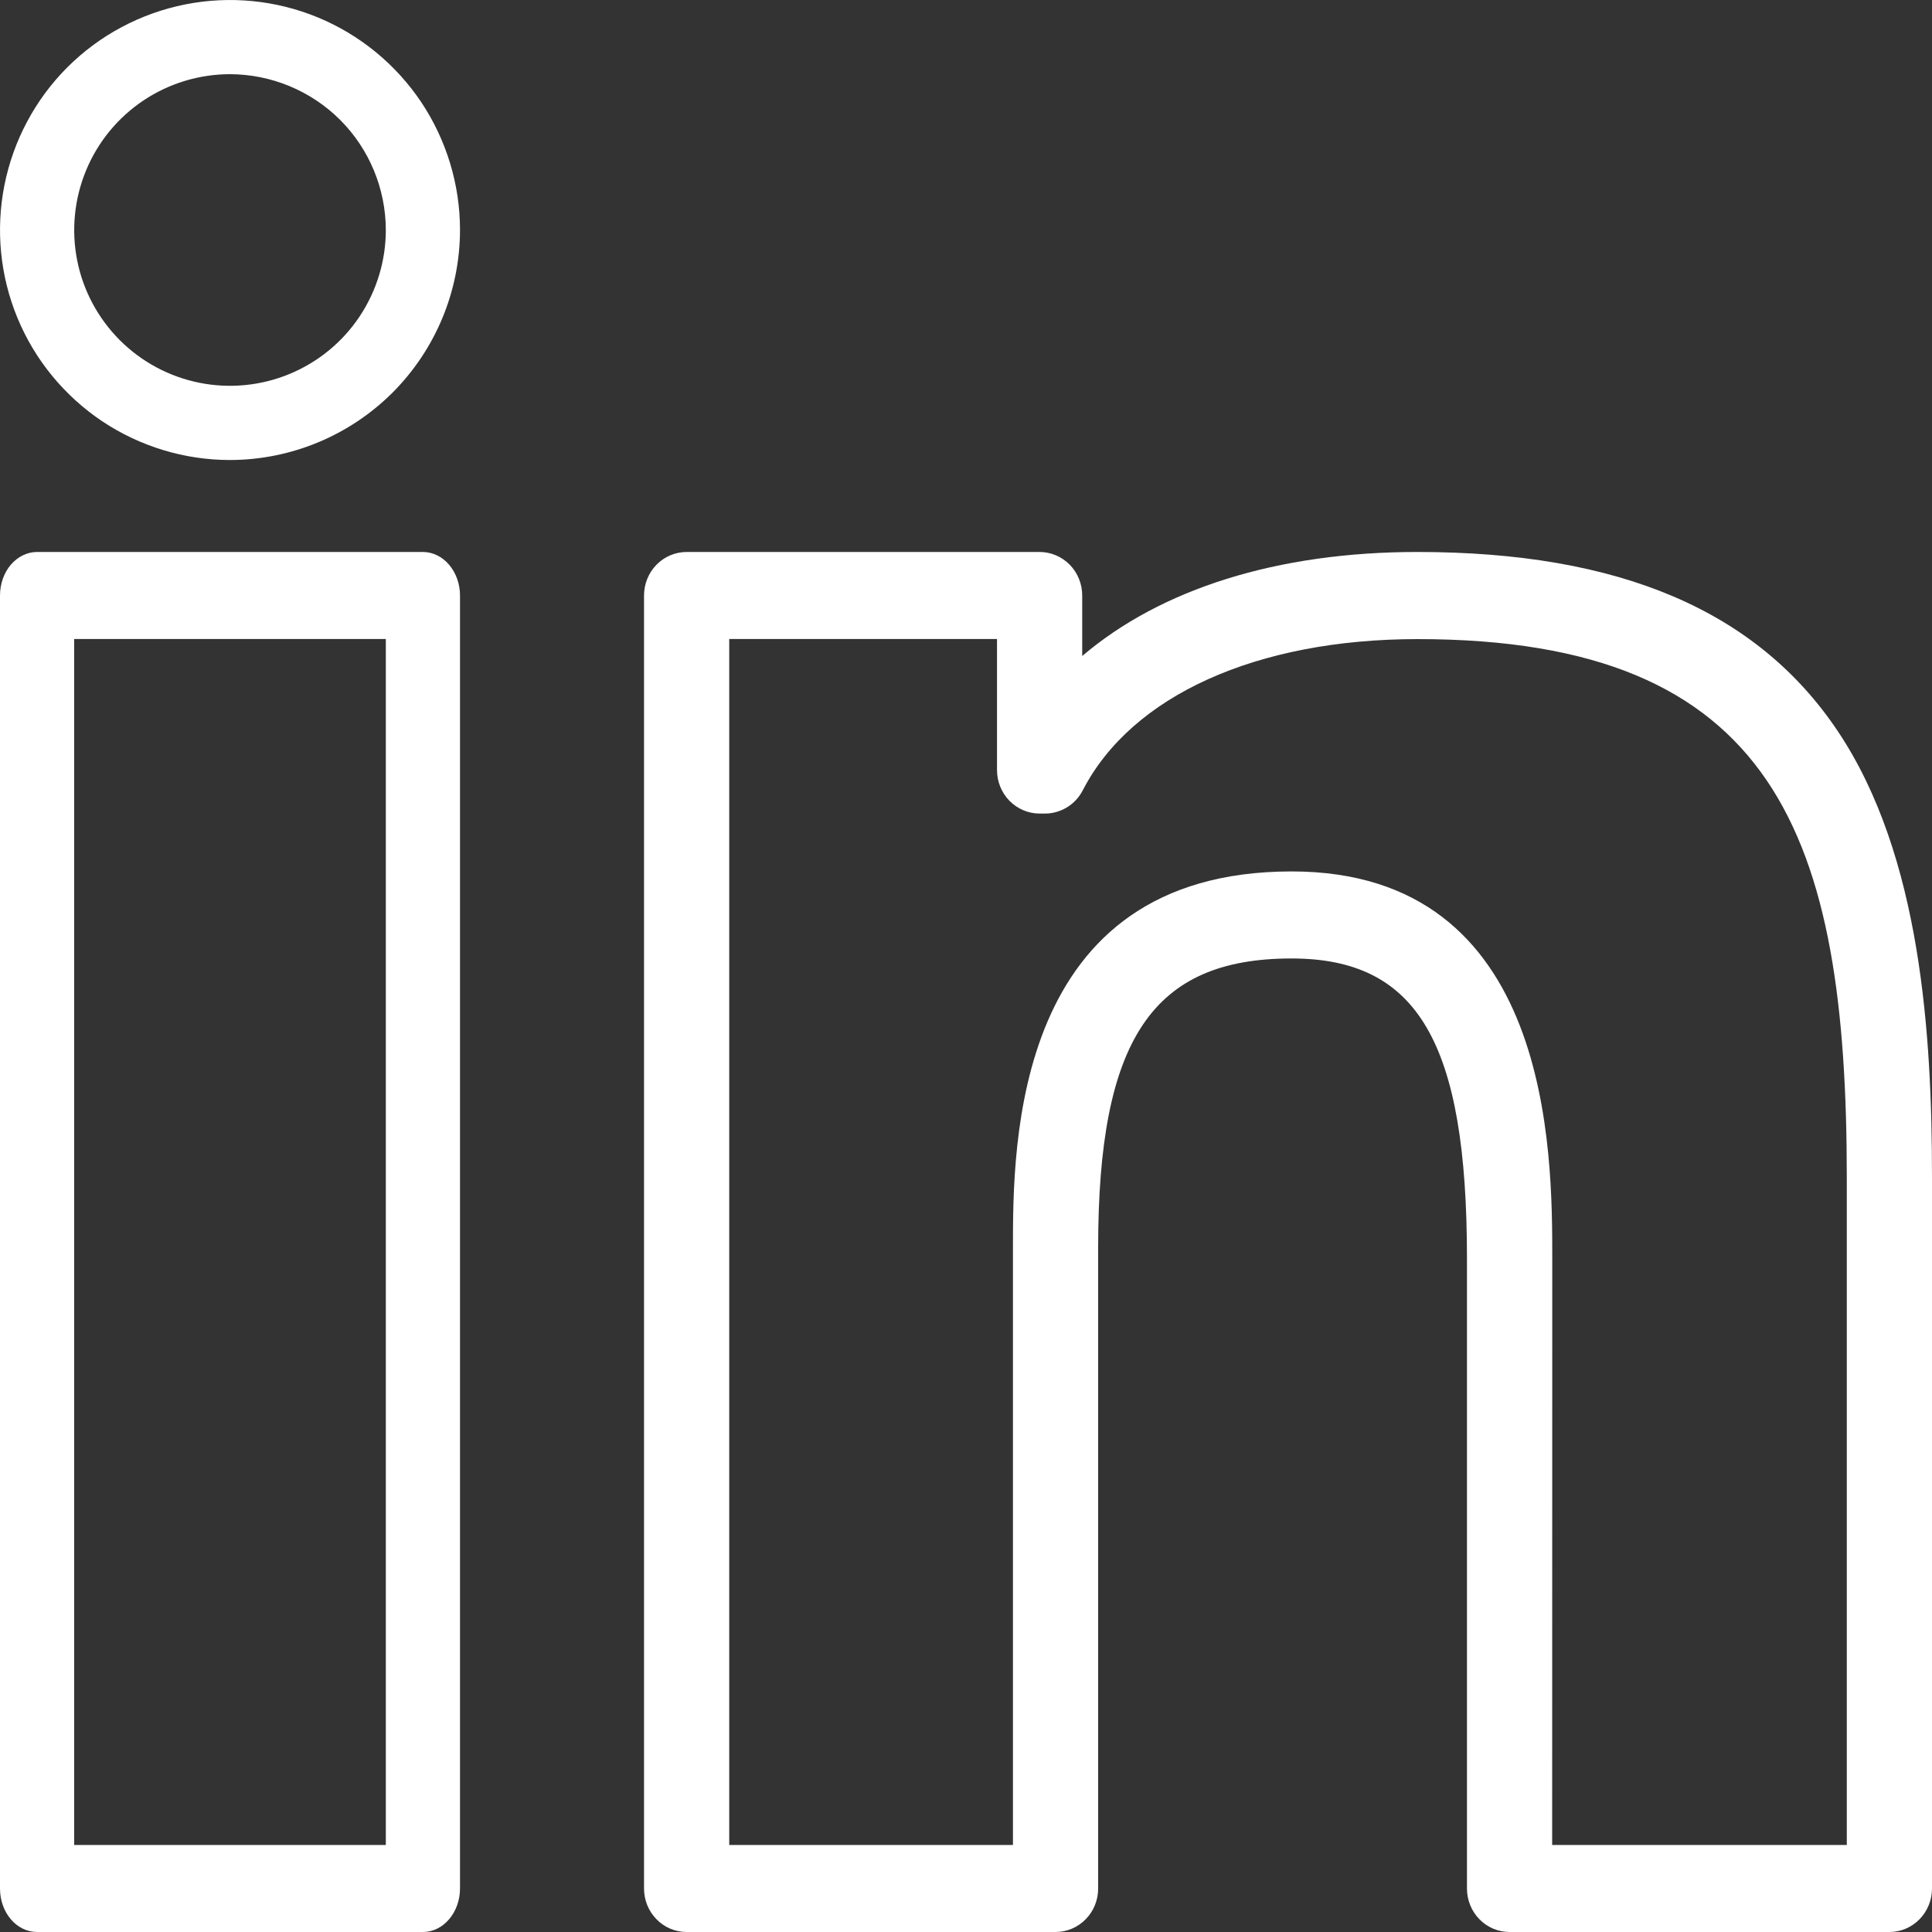
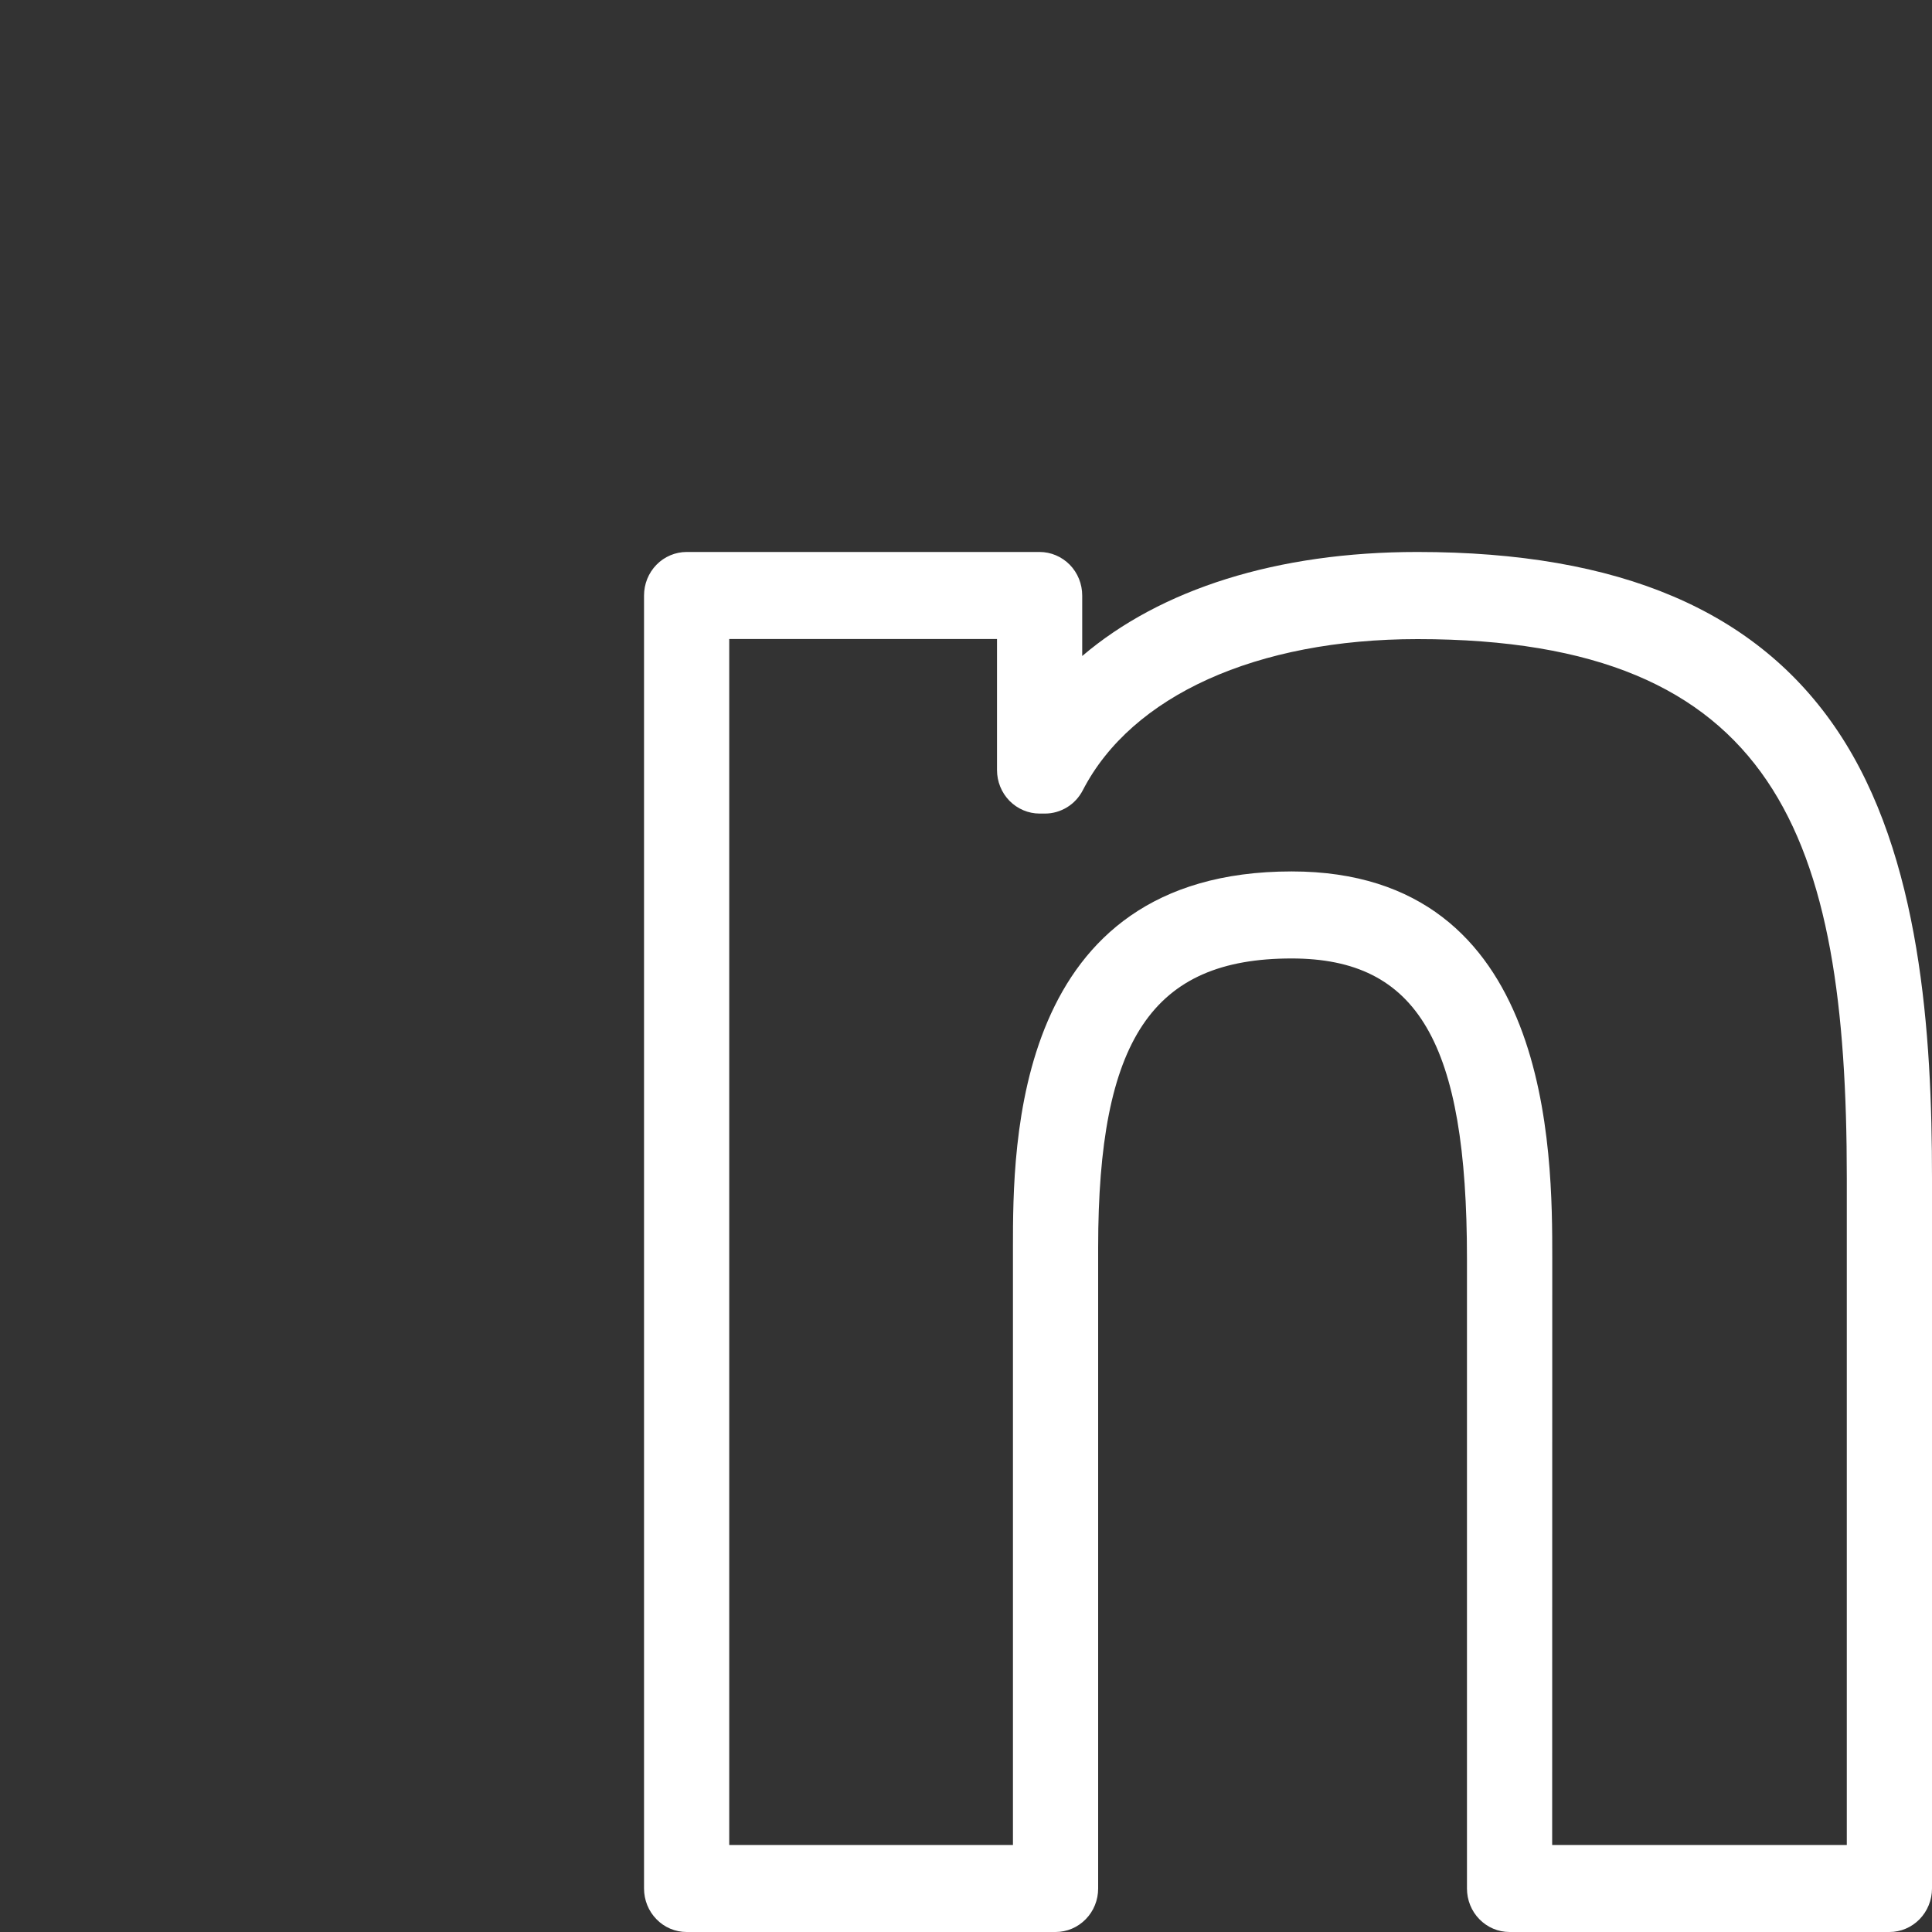
<svg xmlns="http://www.w3.org/2000/svg" width="20" height="20" viewBox="0 0 20 20" fill="none">
  <rect x="0" y="0" width="20" height="20" fill="#333333" stroke="none" />
-   <path d="M4.378 20H0.384C0.282 20 0.184 19.953 0.112 19.868C0.04 19.784 0 19.669 0 19.55V6.165C0 6.045 0.04 5.931 0.112 5.846C0.184 5.762 0.282 5.714 0.384 5.714H4.378C4.48 5.714 4.577 5.762 4.649 5.846C4.721 5.931 4.762 6.045 4.762 6.165V19.55C4.762 19.669 4.721 19.784 4.649 19.868C4.577 19.953 4.48 20 4.378 20ZM0.768 19.099H3.994V6.615H0.768V19.099Z" fill="white" />
-   <path d="M2.381 4.762C1.91 4.762 1.45 4.622 1.058 4.361C0.667 4.099 0.361 3.727 0.181 3.292C0.001 2.857 -0.046 2.378 0.046 1.916C0.138 1.455 0.364 1.03 0.697 0.697C1.03 0.364 1.455 0.138 1.916 0.046C2.378 -0.046 2.857 0.001 3.292 0.181C3.727 0.361 4.099 0.667 4.361 1.058C4.622 1.45 4.762 1.91 4.762 2.381C4.761 3.012 4.51 3.617 4.064 4.064C3.617 4.51 3.012 4.761 2.381 4.762ZM2.381 0.768C2.062 0.768 1.75 0.863 1.485 1.04C1.22 1.217 1.013 1.469 0.891 1.764C0.769 2.059 0.737 2.383 0.799 2.696C0.861 3.009 1.015 3.296 1.241 3.522C1.466 3.747 1.754 3.901 2.067 3.963C2.379 4.025 2.704 3.993 2.998 3.871C3.293 3.749 3.545 3.542 3.722 3.277C3.899 3.011 3.994 2.7 3.994 2.381C3.993 1.953 3.823 1.543 3.521 1.241C3.218 0.939 2.808 0.769 2.381 0.768V0.768Z" fill="white" />
  <path d="M19.559 20H15.627C15.51 20 15.398 19.953 15.315 19.868C15.232 19.784 15.186 19.669 15.186 19.55V13.028C15.186 10.793 14.677 9.922 13.37 9.922C11.93 9.922 11.368 10.761 11.368 12.915V19.55C11.368 19.669 11.322 19.784 11.239 19.868C11.156 19.953 11.044 20 10.927 20H7.108C6.991 20 6.878 19.953 6.796 19.868C6.713 19.784 6.667 19.669 6.667 19.55V6.165C6.667 6.045 6.713 5.931 6.796 5.846C6.878 5.762 6.991 5.714 7.108 5.714H10.762C10.879 5.714 10.991 5.762 11.074 5.846C11.157 5.931 11.203 6.045 11.203 6.165V6.791C12.017 6.097 13.222 5.714 14.673 5.714C16.767 5.714 18.191 6.322 19.026 7.571C19.889 8.861 20 10.719 20 12.194V19.55C20 19.669 19.953 19.784 19.871 19.868C19.788 19.953 19.676 20 19.559 20ZM16.068 19.099H19.118V12.194C19.118 8.661 18.391 6.616 14.674 6.616C13.009 6.616 11.714 7.201 11.209 8.181C11.171 8.254 11.115 8.315 11.046 8.357C10.977 8.399 10.899 8.422 10.818 8.422H10.762C10.645 8.422 10.533 8.374 10.45 8.29C10.367 8.205 10.321 8.091 10.321 7.971V6.615H7.549V19.099H10.486V12.915C10.486 11.85 10.486 9.021 13.371 9.021C16.069 9.021 16.069 11.932 16.069 13.028L16.068 19.099Z" fill="white" />
</svg>